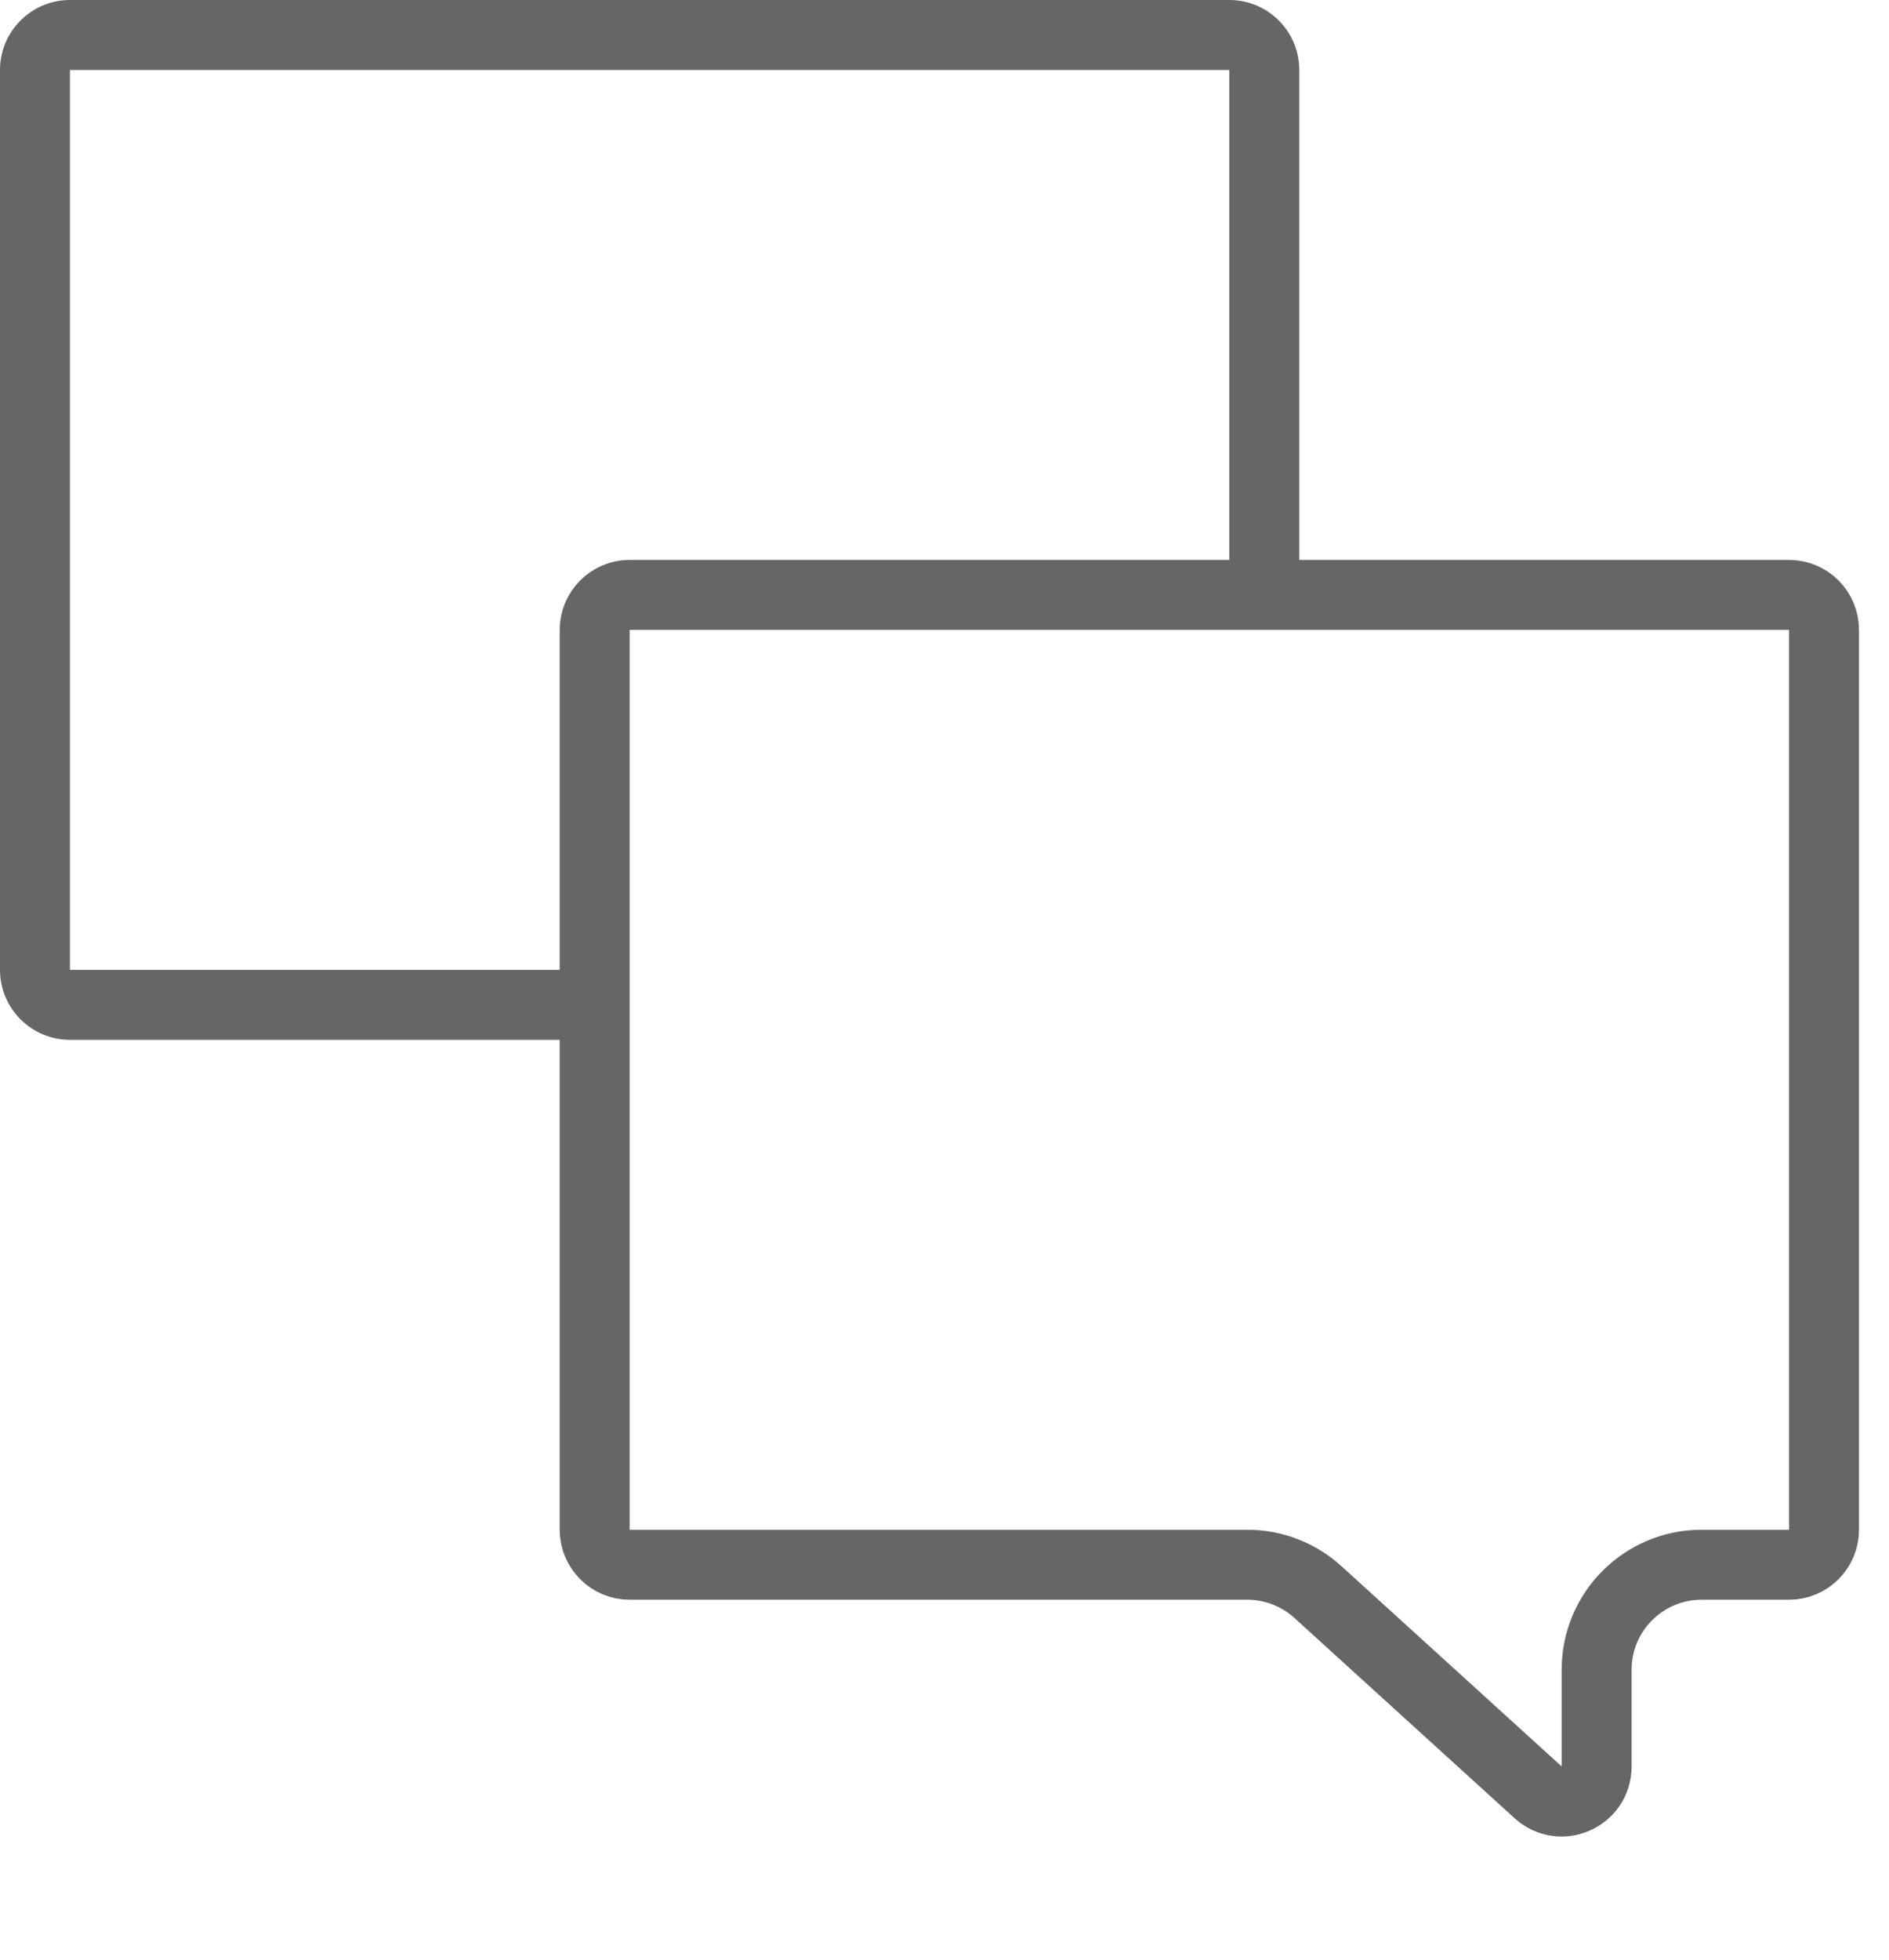
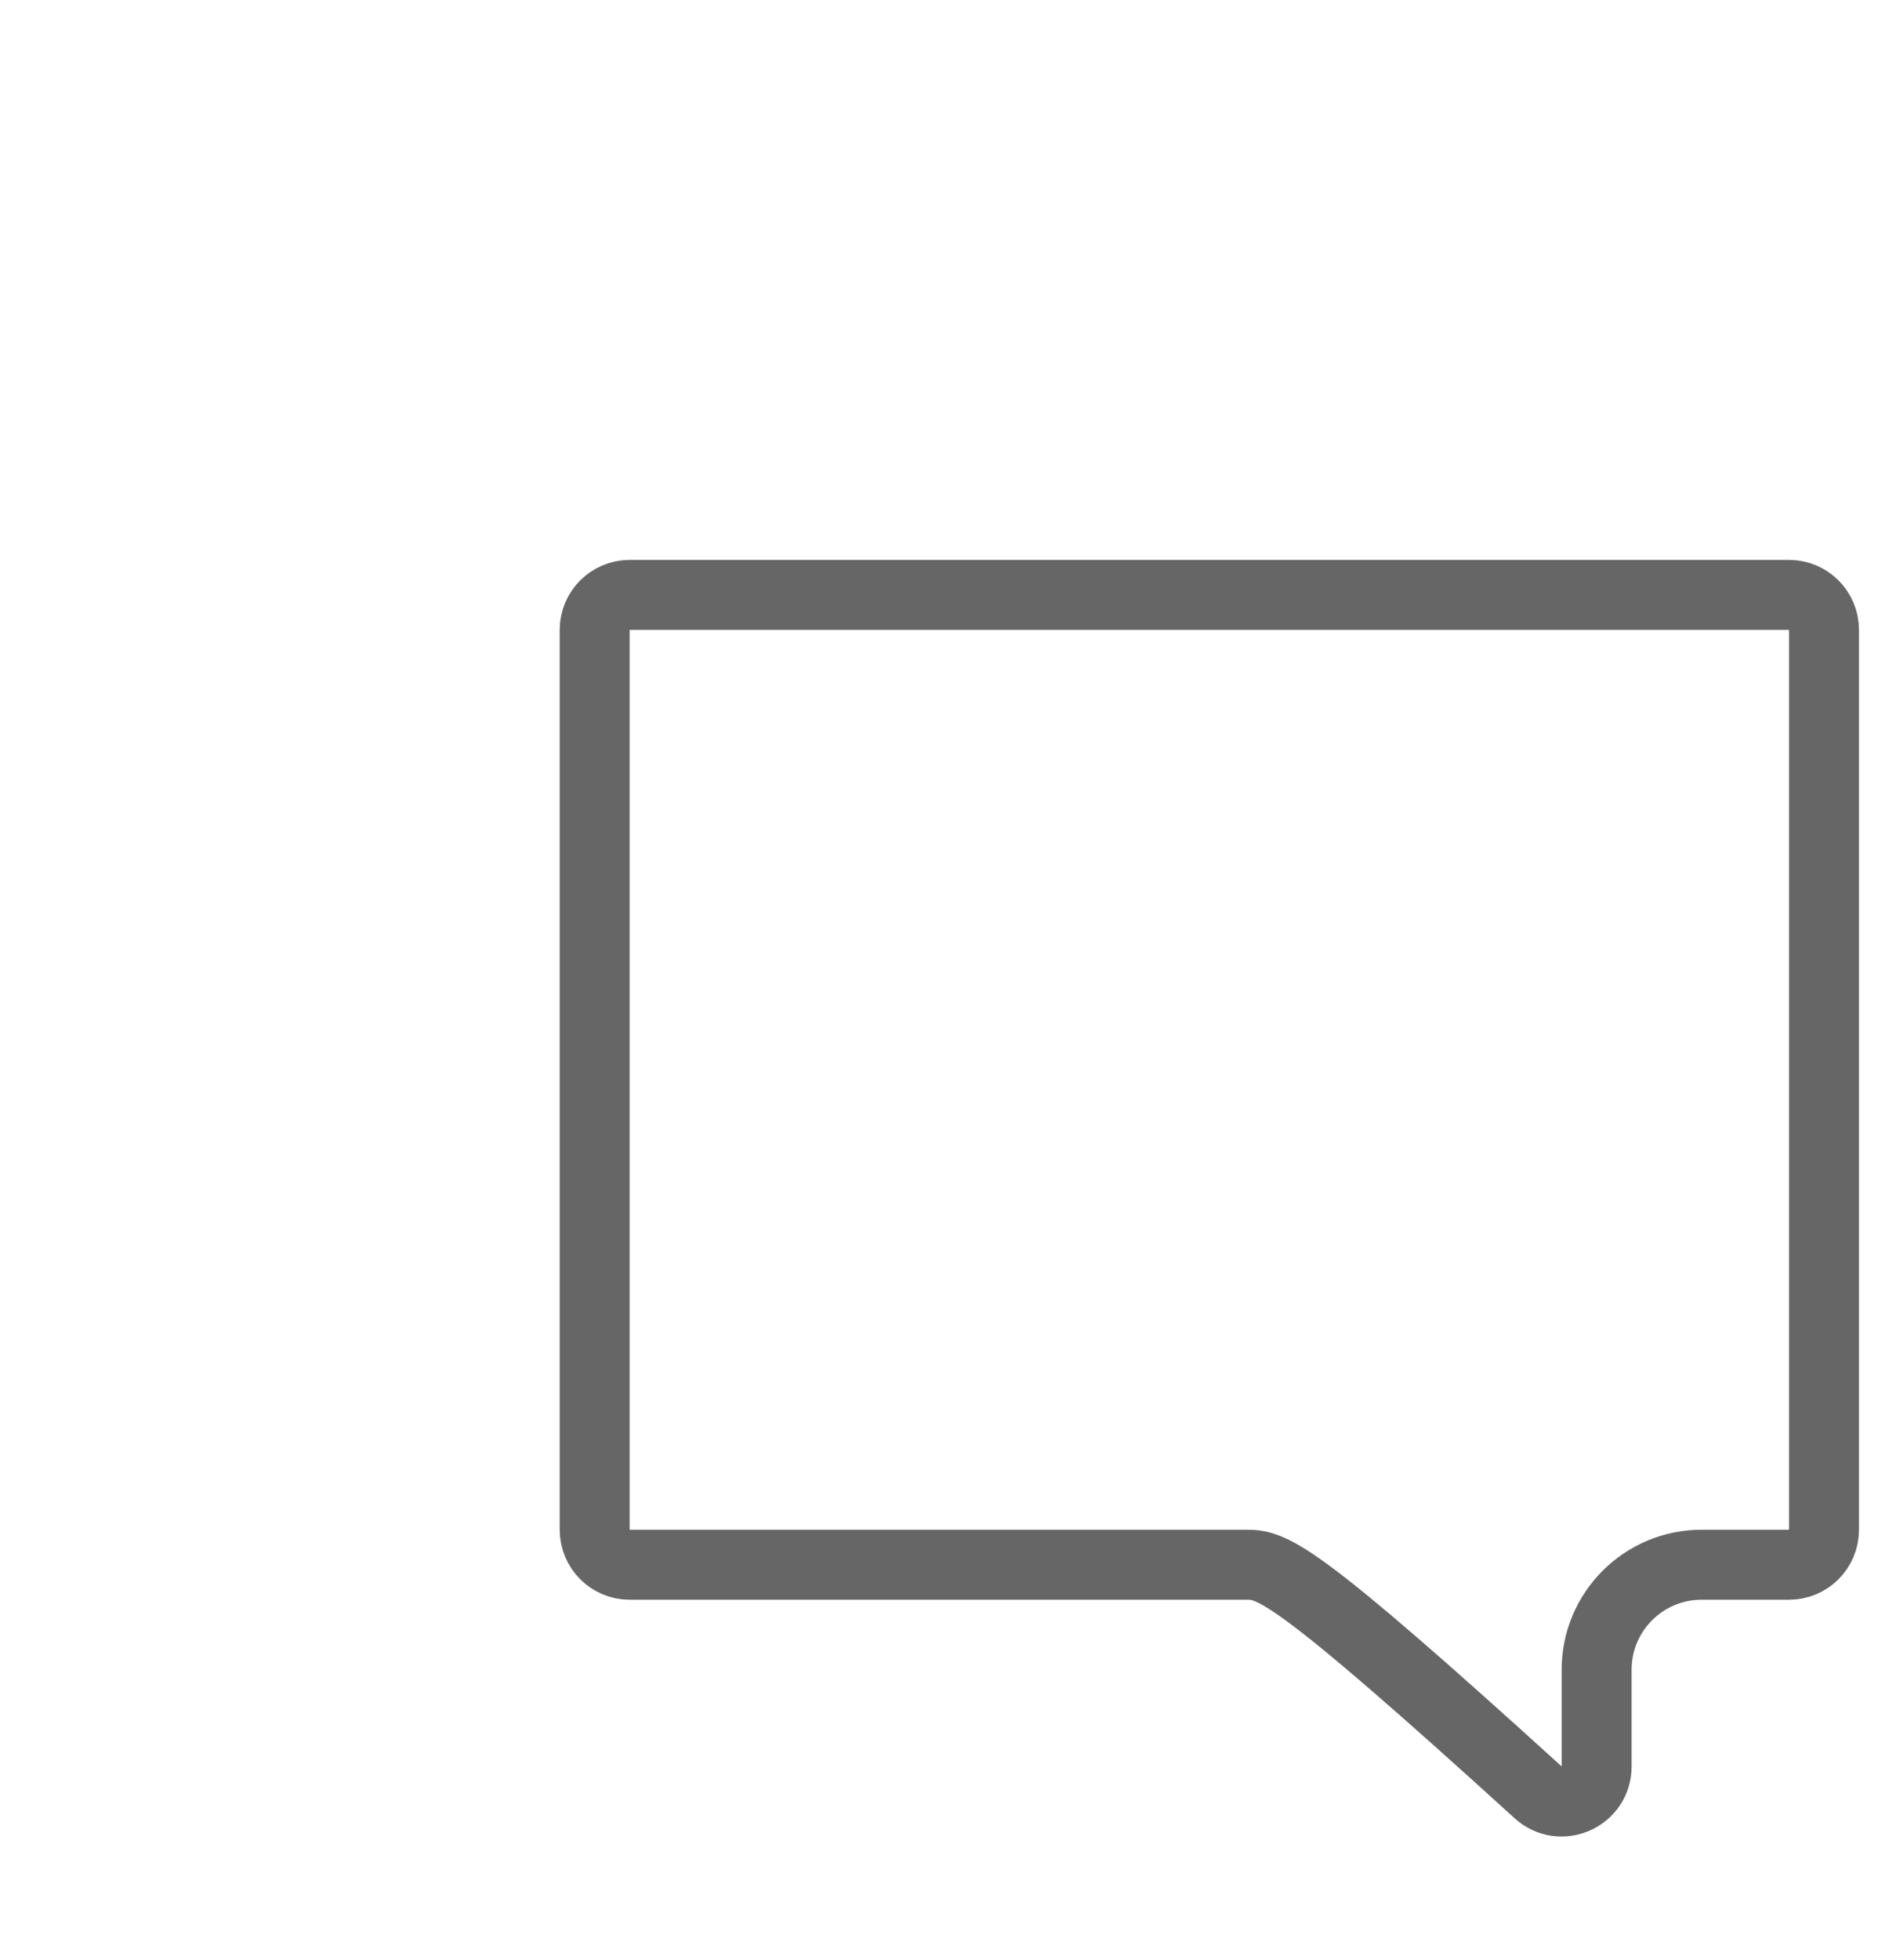
<svg xmlns="http://www.w3.org/2000/svg" width="27" height="28" viewBox="0 0 27 28" fill="none">
-   <path d="M9 8.5H25.571C25.848 8.5 26.071 8.724 26.071 9V21.857C26.071 22.133 25.848 22.357 25.571 22.357H24.321C23.493 22.357 22.821 23.029 22.821 23.857V25.239C22.821 25.674 22.306 25.901 21.985 25.609L18.837 22.747C18.561 22.496 18.201 22.357 17.828 22.357H9C8.724 22.357 8.5 22.133 8.5 21.857V9C8.5 8.724 8.724 8.5 9 8.5Z" stroke="#666" />
-   <path fill-rule="evenodd" clip-rule="evenodd" d="M1 1H17.571V8.429H18.571V1C18.571 0.448 18.124 0 17.571 0H1C0.448 0 0 0.448 0 1V13.857C0 14.409 0.448 14.857 1 14.857H8.429V13.857H1V1Z" fill="#666" />
+   <path d="M9 8.5H25.571C25.848 8.5 26.071 8.724 26.071 9V21.857C26.071 22.133 25.848 22.357 25.571 22.357H24.321C23.493 22.357 22.821 23.029 22.821 23.857V25.239C22.821 25.674 22.306 25.901 21.985 25.609C18.561 22.496 18.201 22.357 17.828 22.357H9C8.724 22.357 8.5 22.133 8.5 21.857V9C8.5 8.724 8.724 8.5 9 8.5Z" stroke="#666" />
</svg>